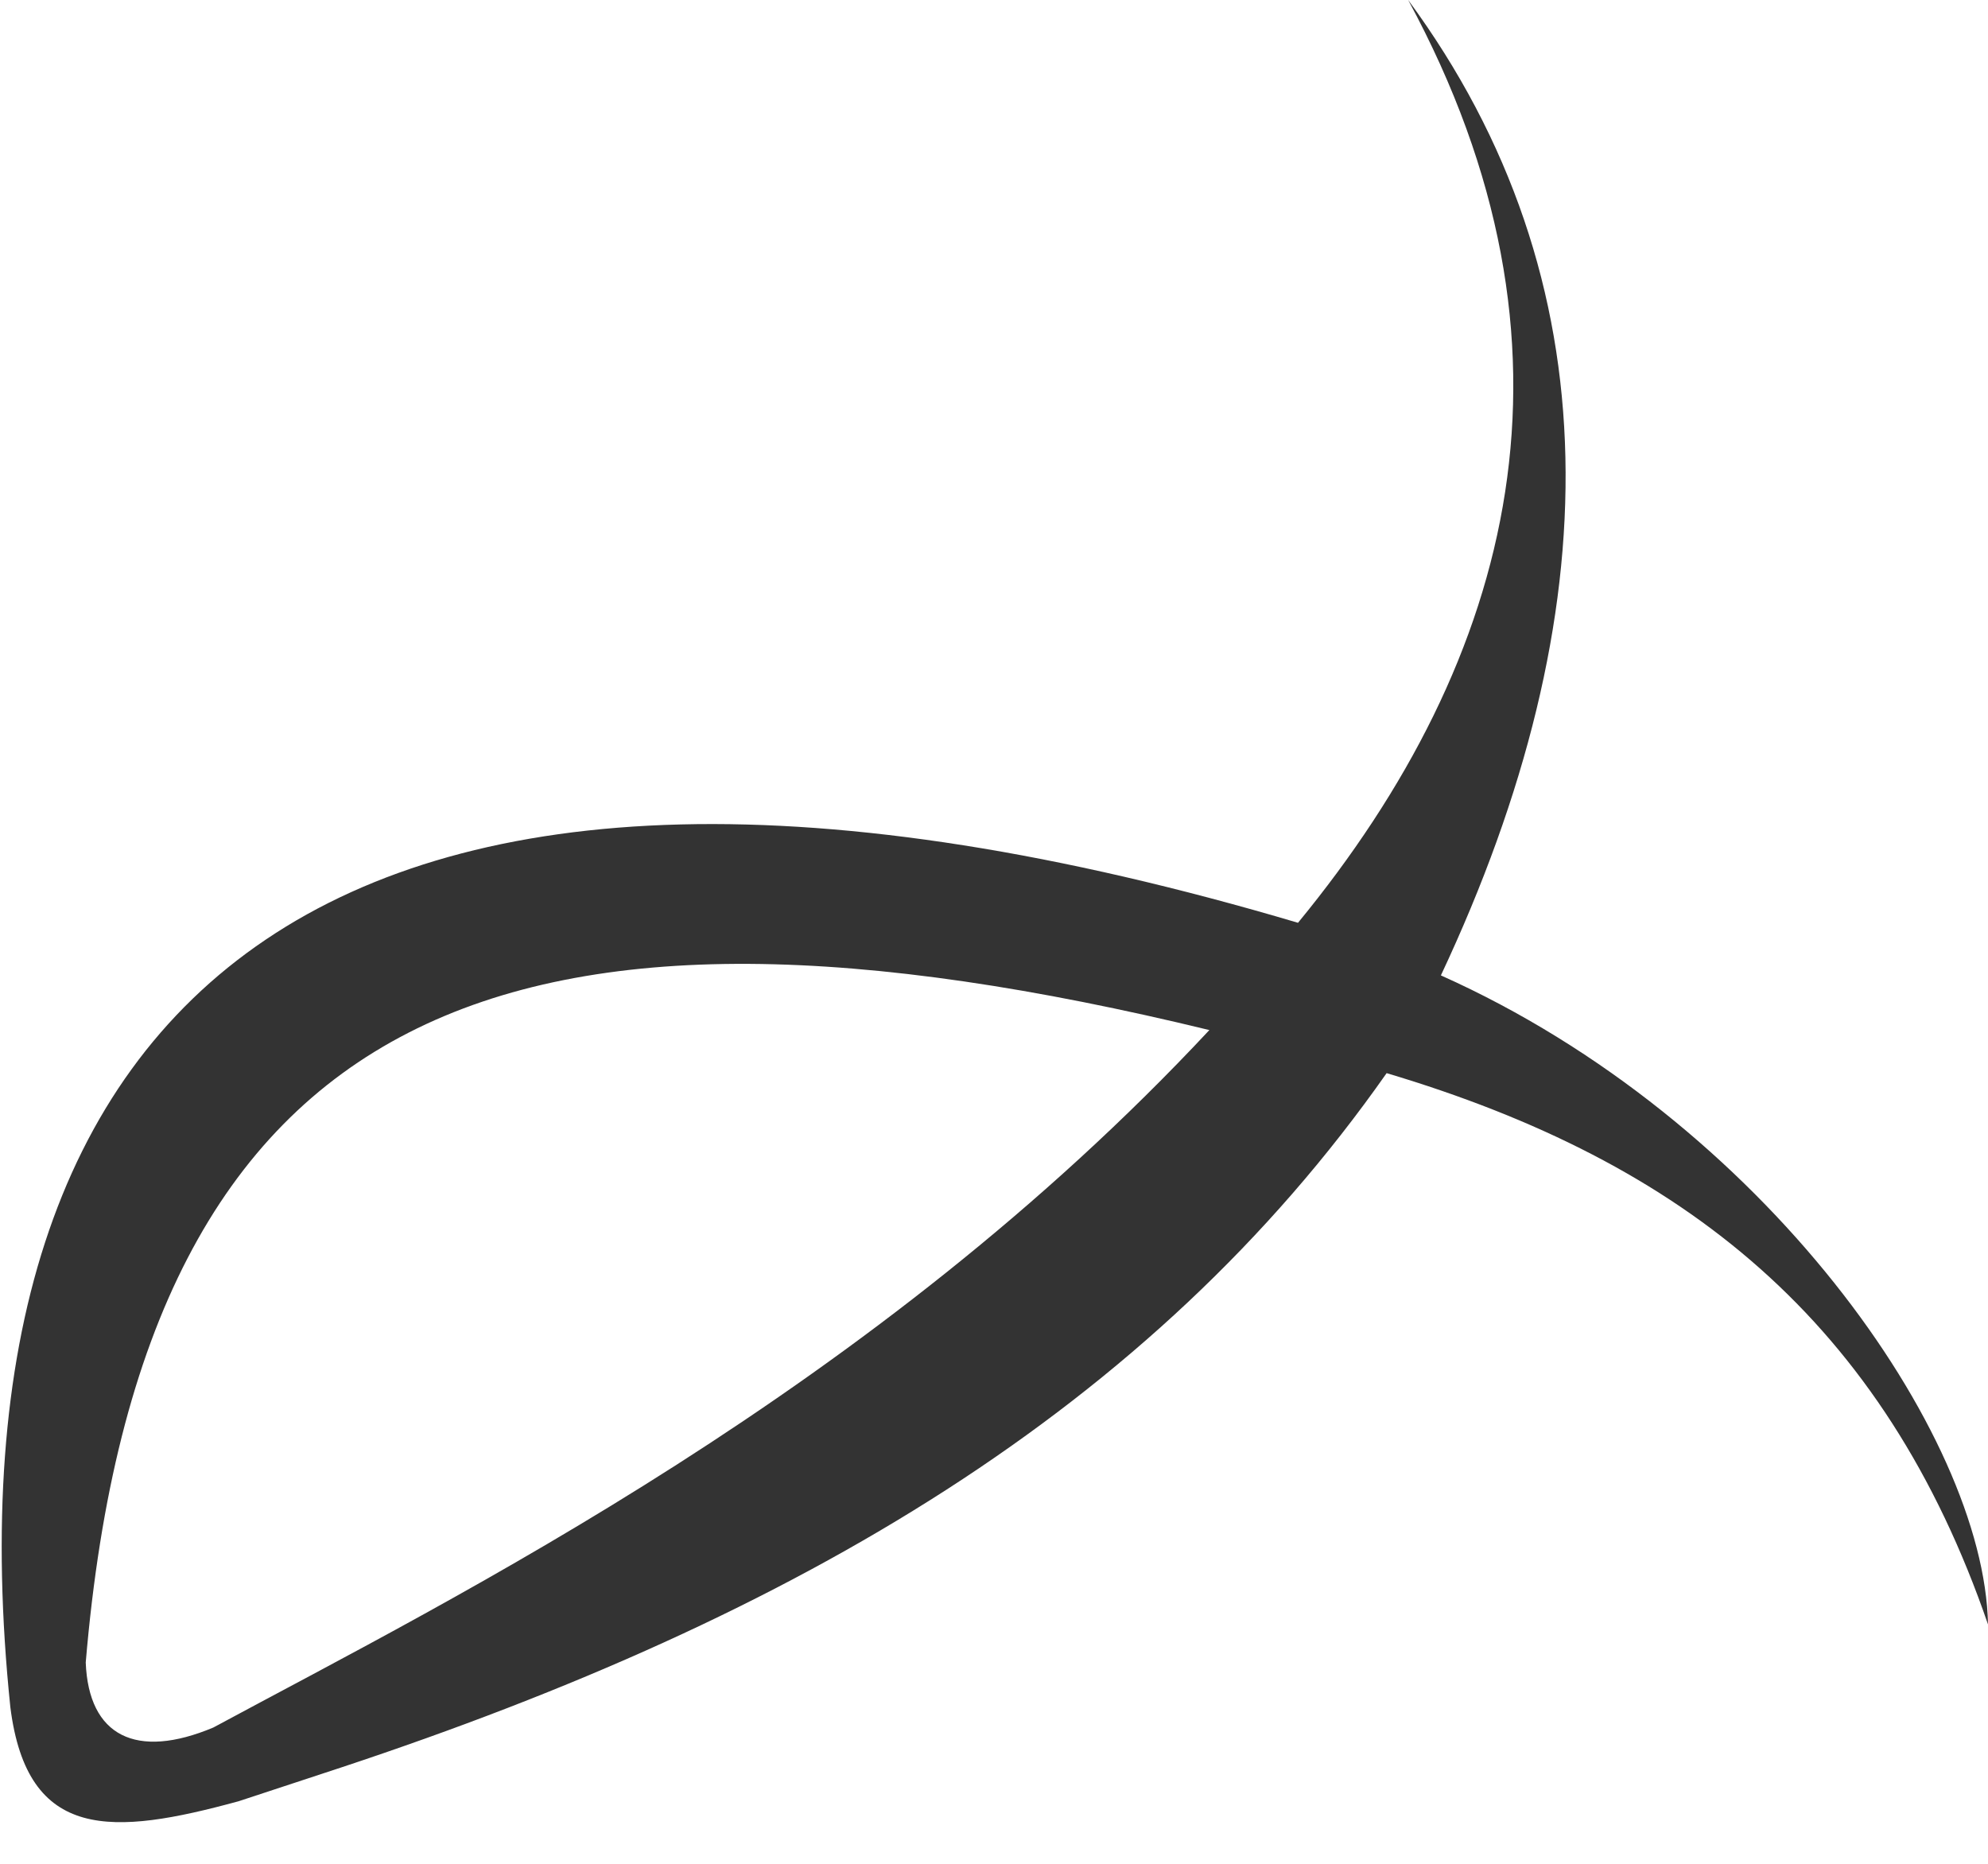
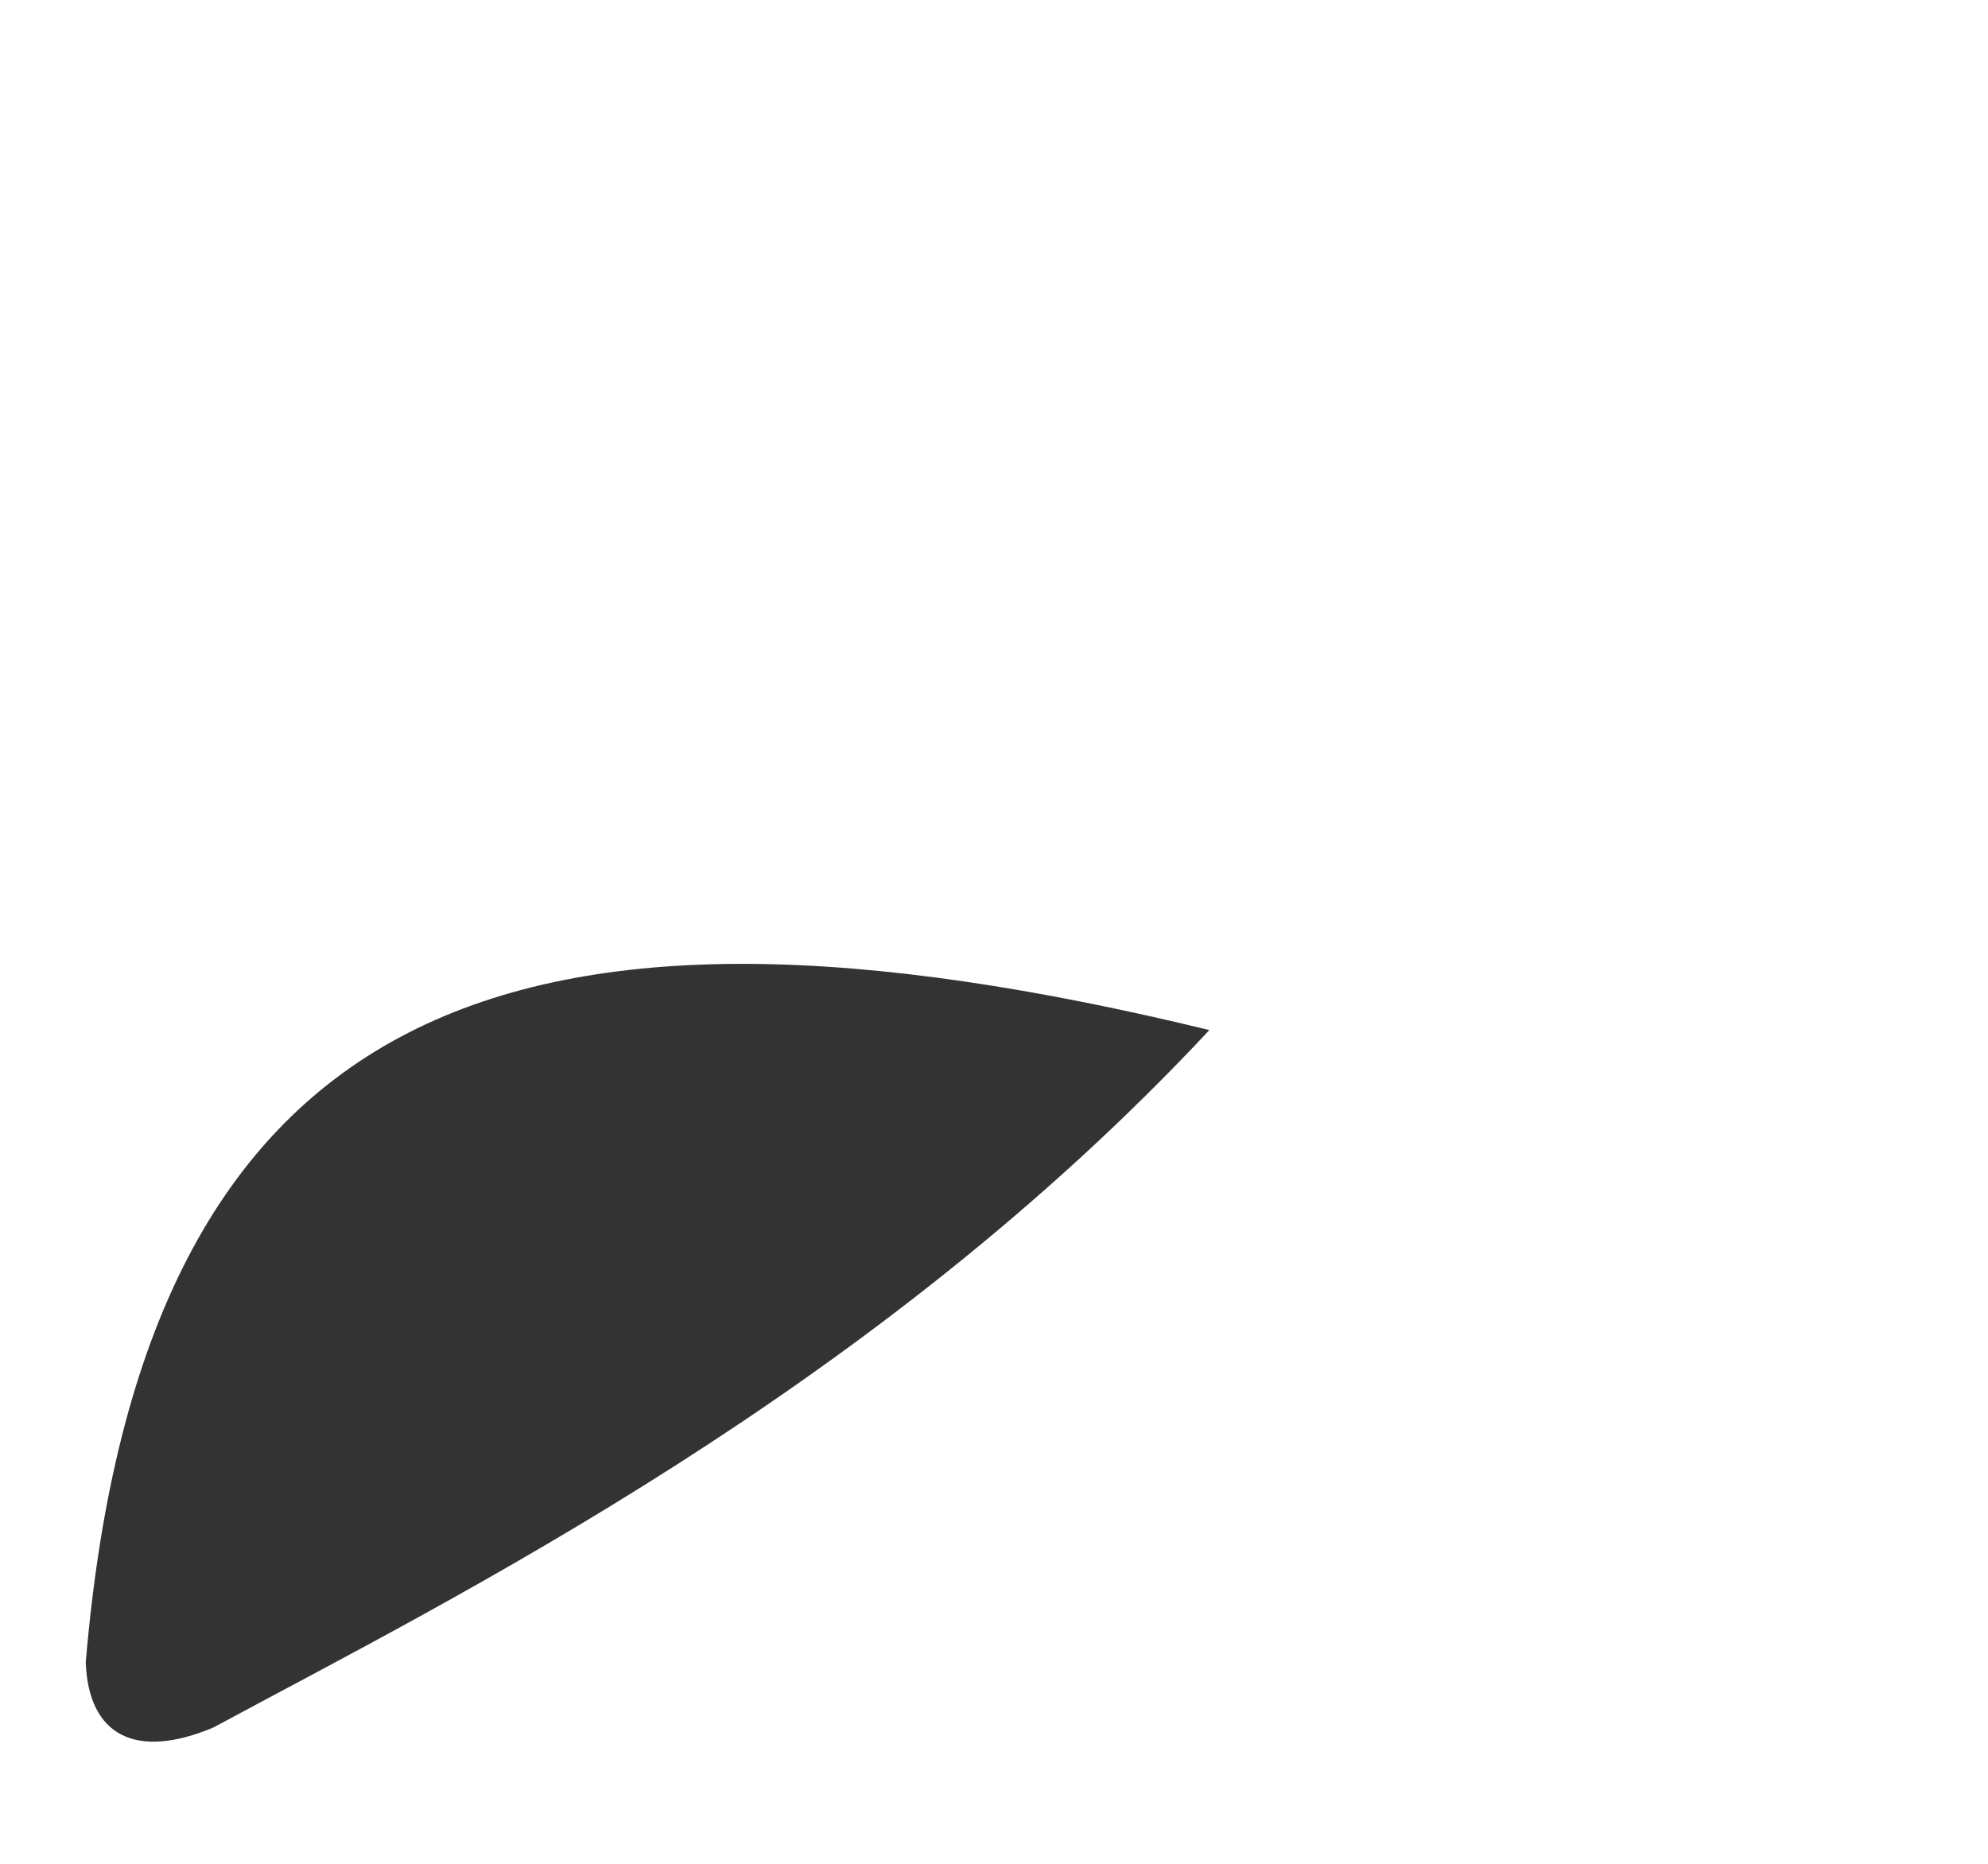
<svg xmlns="http://www.w3.org/2000/svg" xml:space="preserve" width="48px" height="45px" version="1.1" style="shape-rendering:geometricPrecision; text-rendering:geometricPrecision; image-rendering:optimizeQuality; fill-rule:evenodd; clip-rule:evenodd" viewBox="0 0 48 45">
  <defs>
    <style type="text/css">
   
    .fil0 {fill:#333333}
   
  </style>
  </defs>
  <g id="Layer_x0020_1">
-     <path class="fil0" d="M34 0c4.53,8.37 2.6,15.88 -2.66,22.28 -23.22,-6.88 -32.88,1.65 -31.09,18.94 0.41,3.25 2.47,3.1 5.51,2.27l2.49 -0.82c11.01,-3.65 19.54,-8.65 25.23,-16.76 7.21,2.15 12.01,6.01 14.52,13.31 -0.09,-4.59 -5.41,-12.18 -13.21,-15.67 4.1,-8.72 4.18,-16.8 -0.79,-23.55zm-4.8 24.87c-16.75,-4.07 -25.77,-0.85 -27.13,15.27 0.07,1.78 1.22,2.35 3.08,1.57 5.9,-3.18 15.92,-8.13 24.05,-16.84z" />
+     <path class="fil0" d="M34 0l2.49 -0.82c11.01,-3.65 19.54,-8.65 25.23,-16.76 7.21,2.15 12.01,6.01 14.52,13.31 -0.09,-4.59 -5.41,-12.18 -13.21,-15.67 4.1,-8.72 4.18,-16.8 -0.79,-23.55zm-4.8 24.87c-16.75,-4.07 -25.77,-0.85 -27.13,15.27 0.07,1.78 1.22,2.35 3.08,1.57 5.9,-3.18 15.92,-8.13 24.05,-16.84z" />
  </g>
</svg>